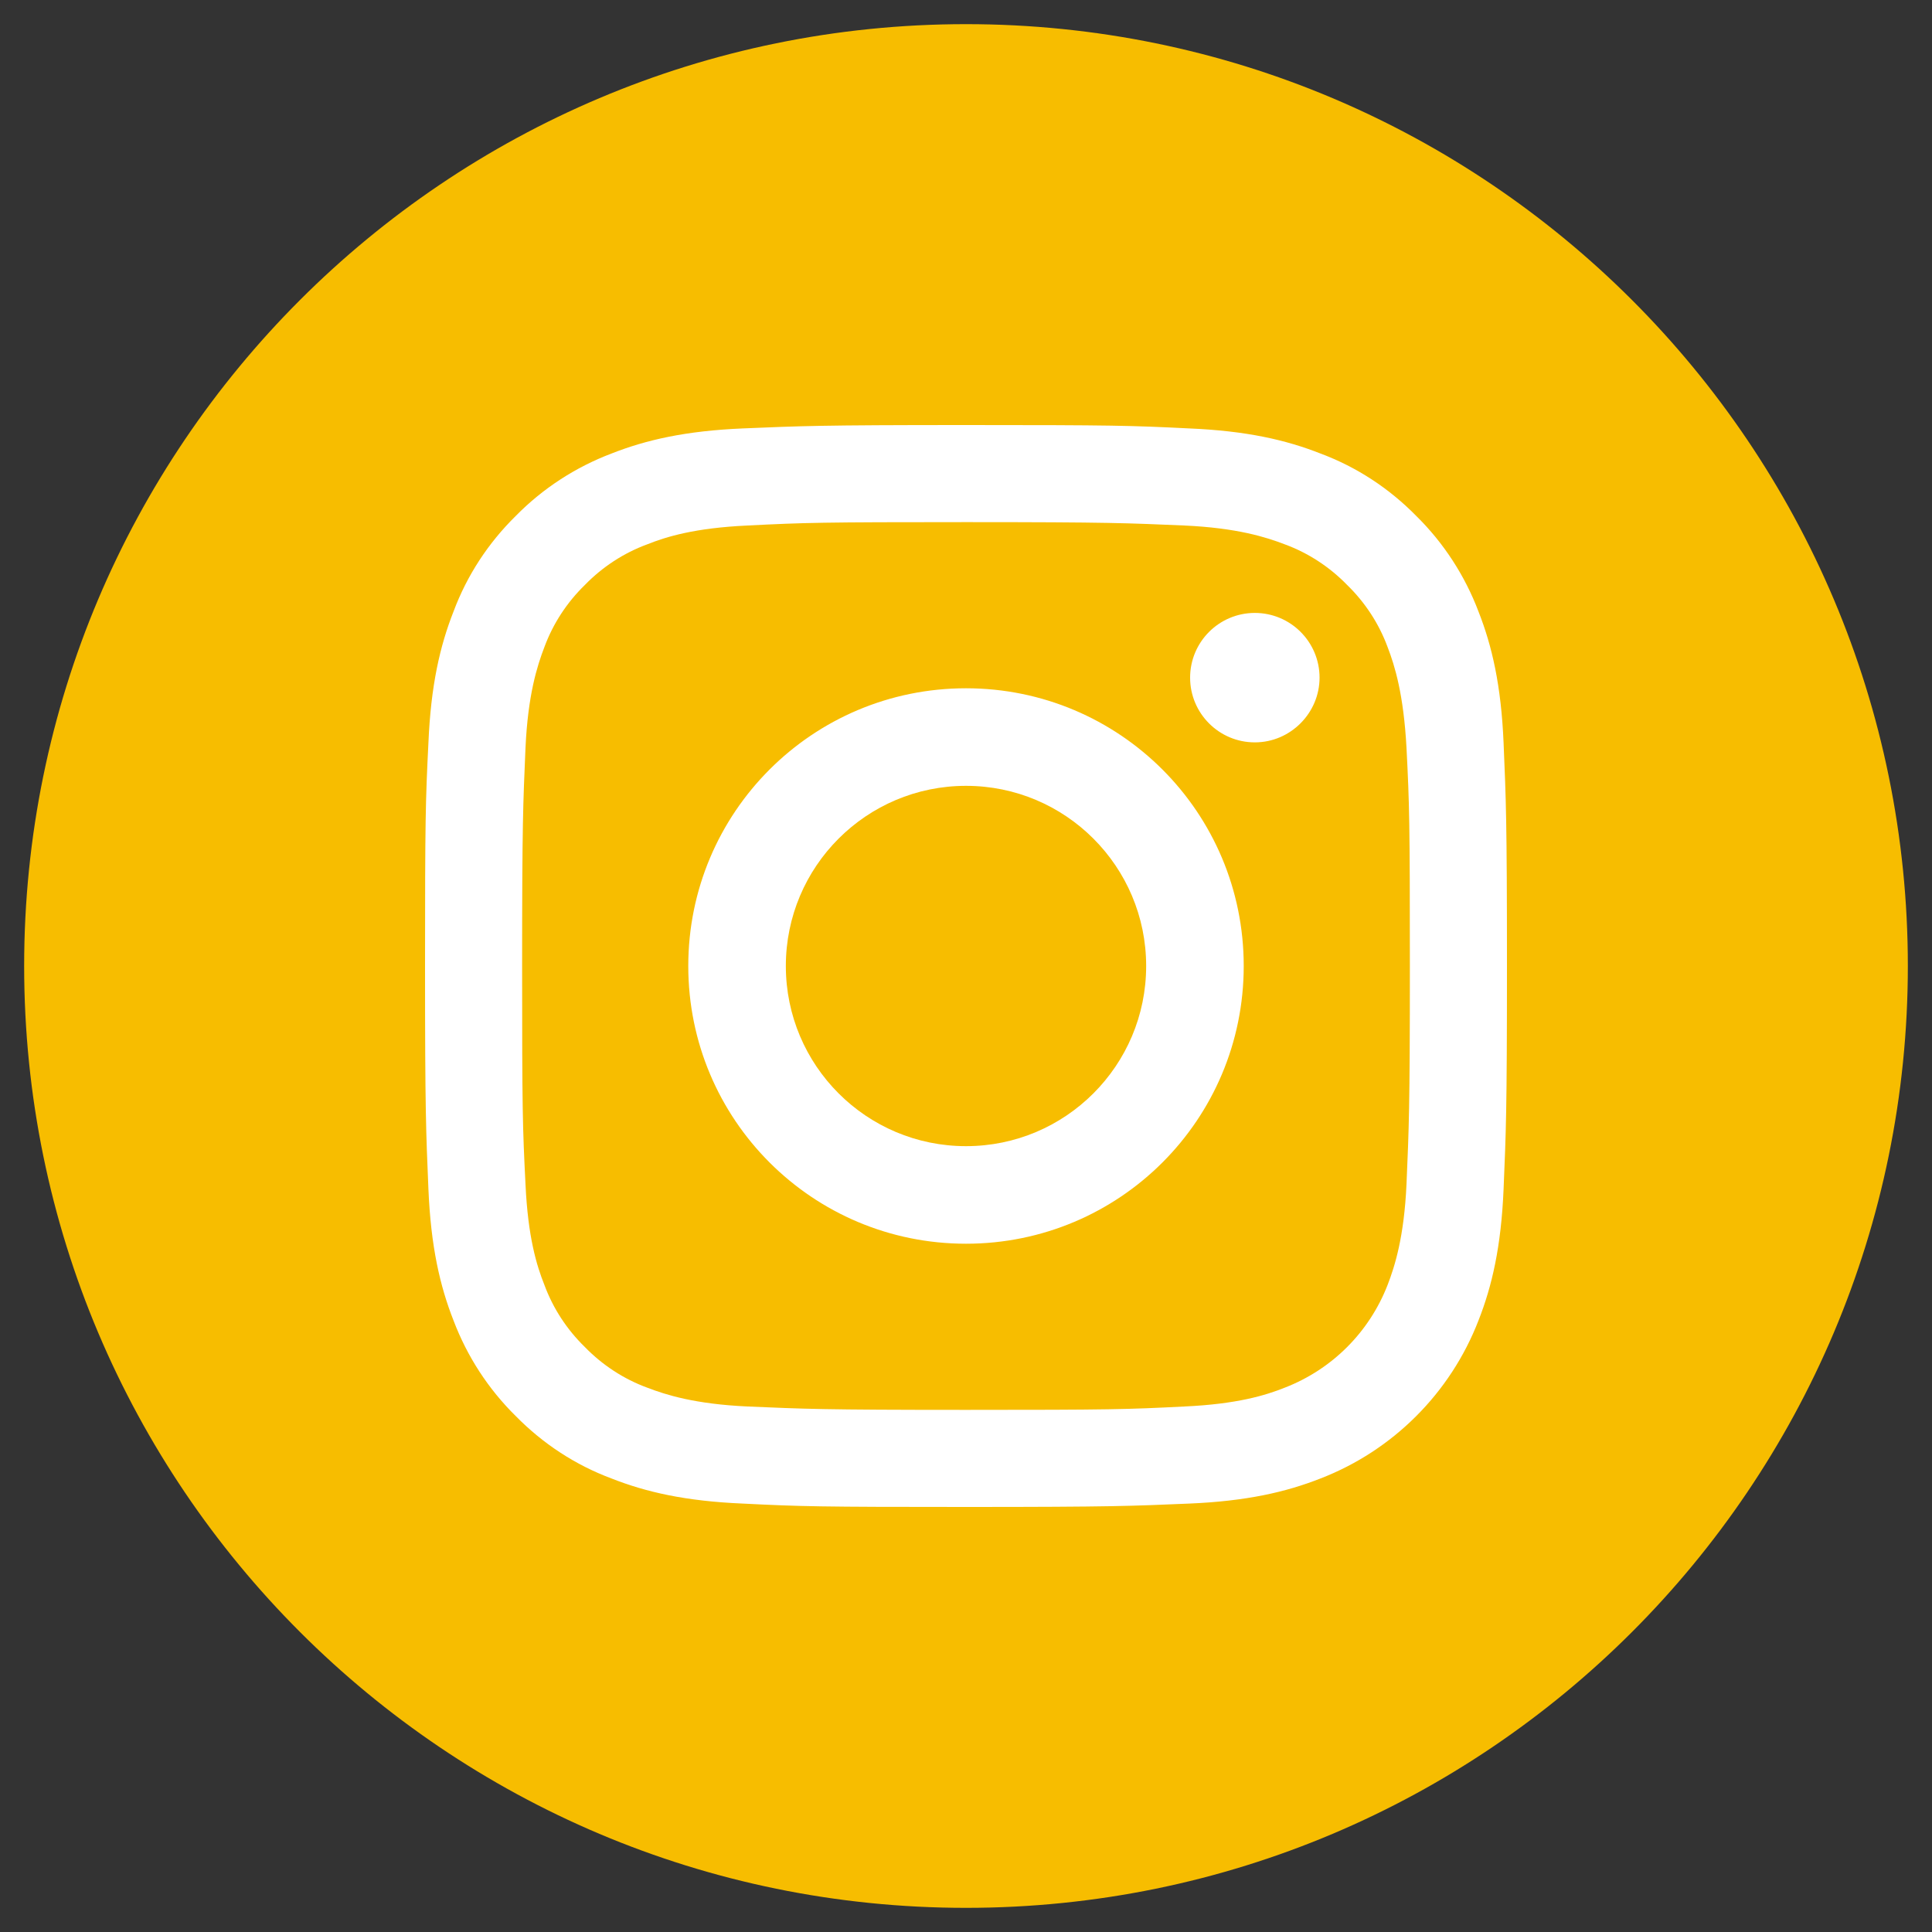
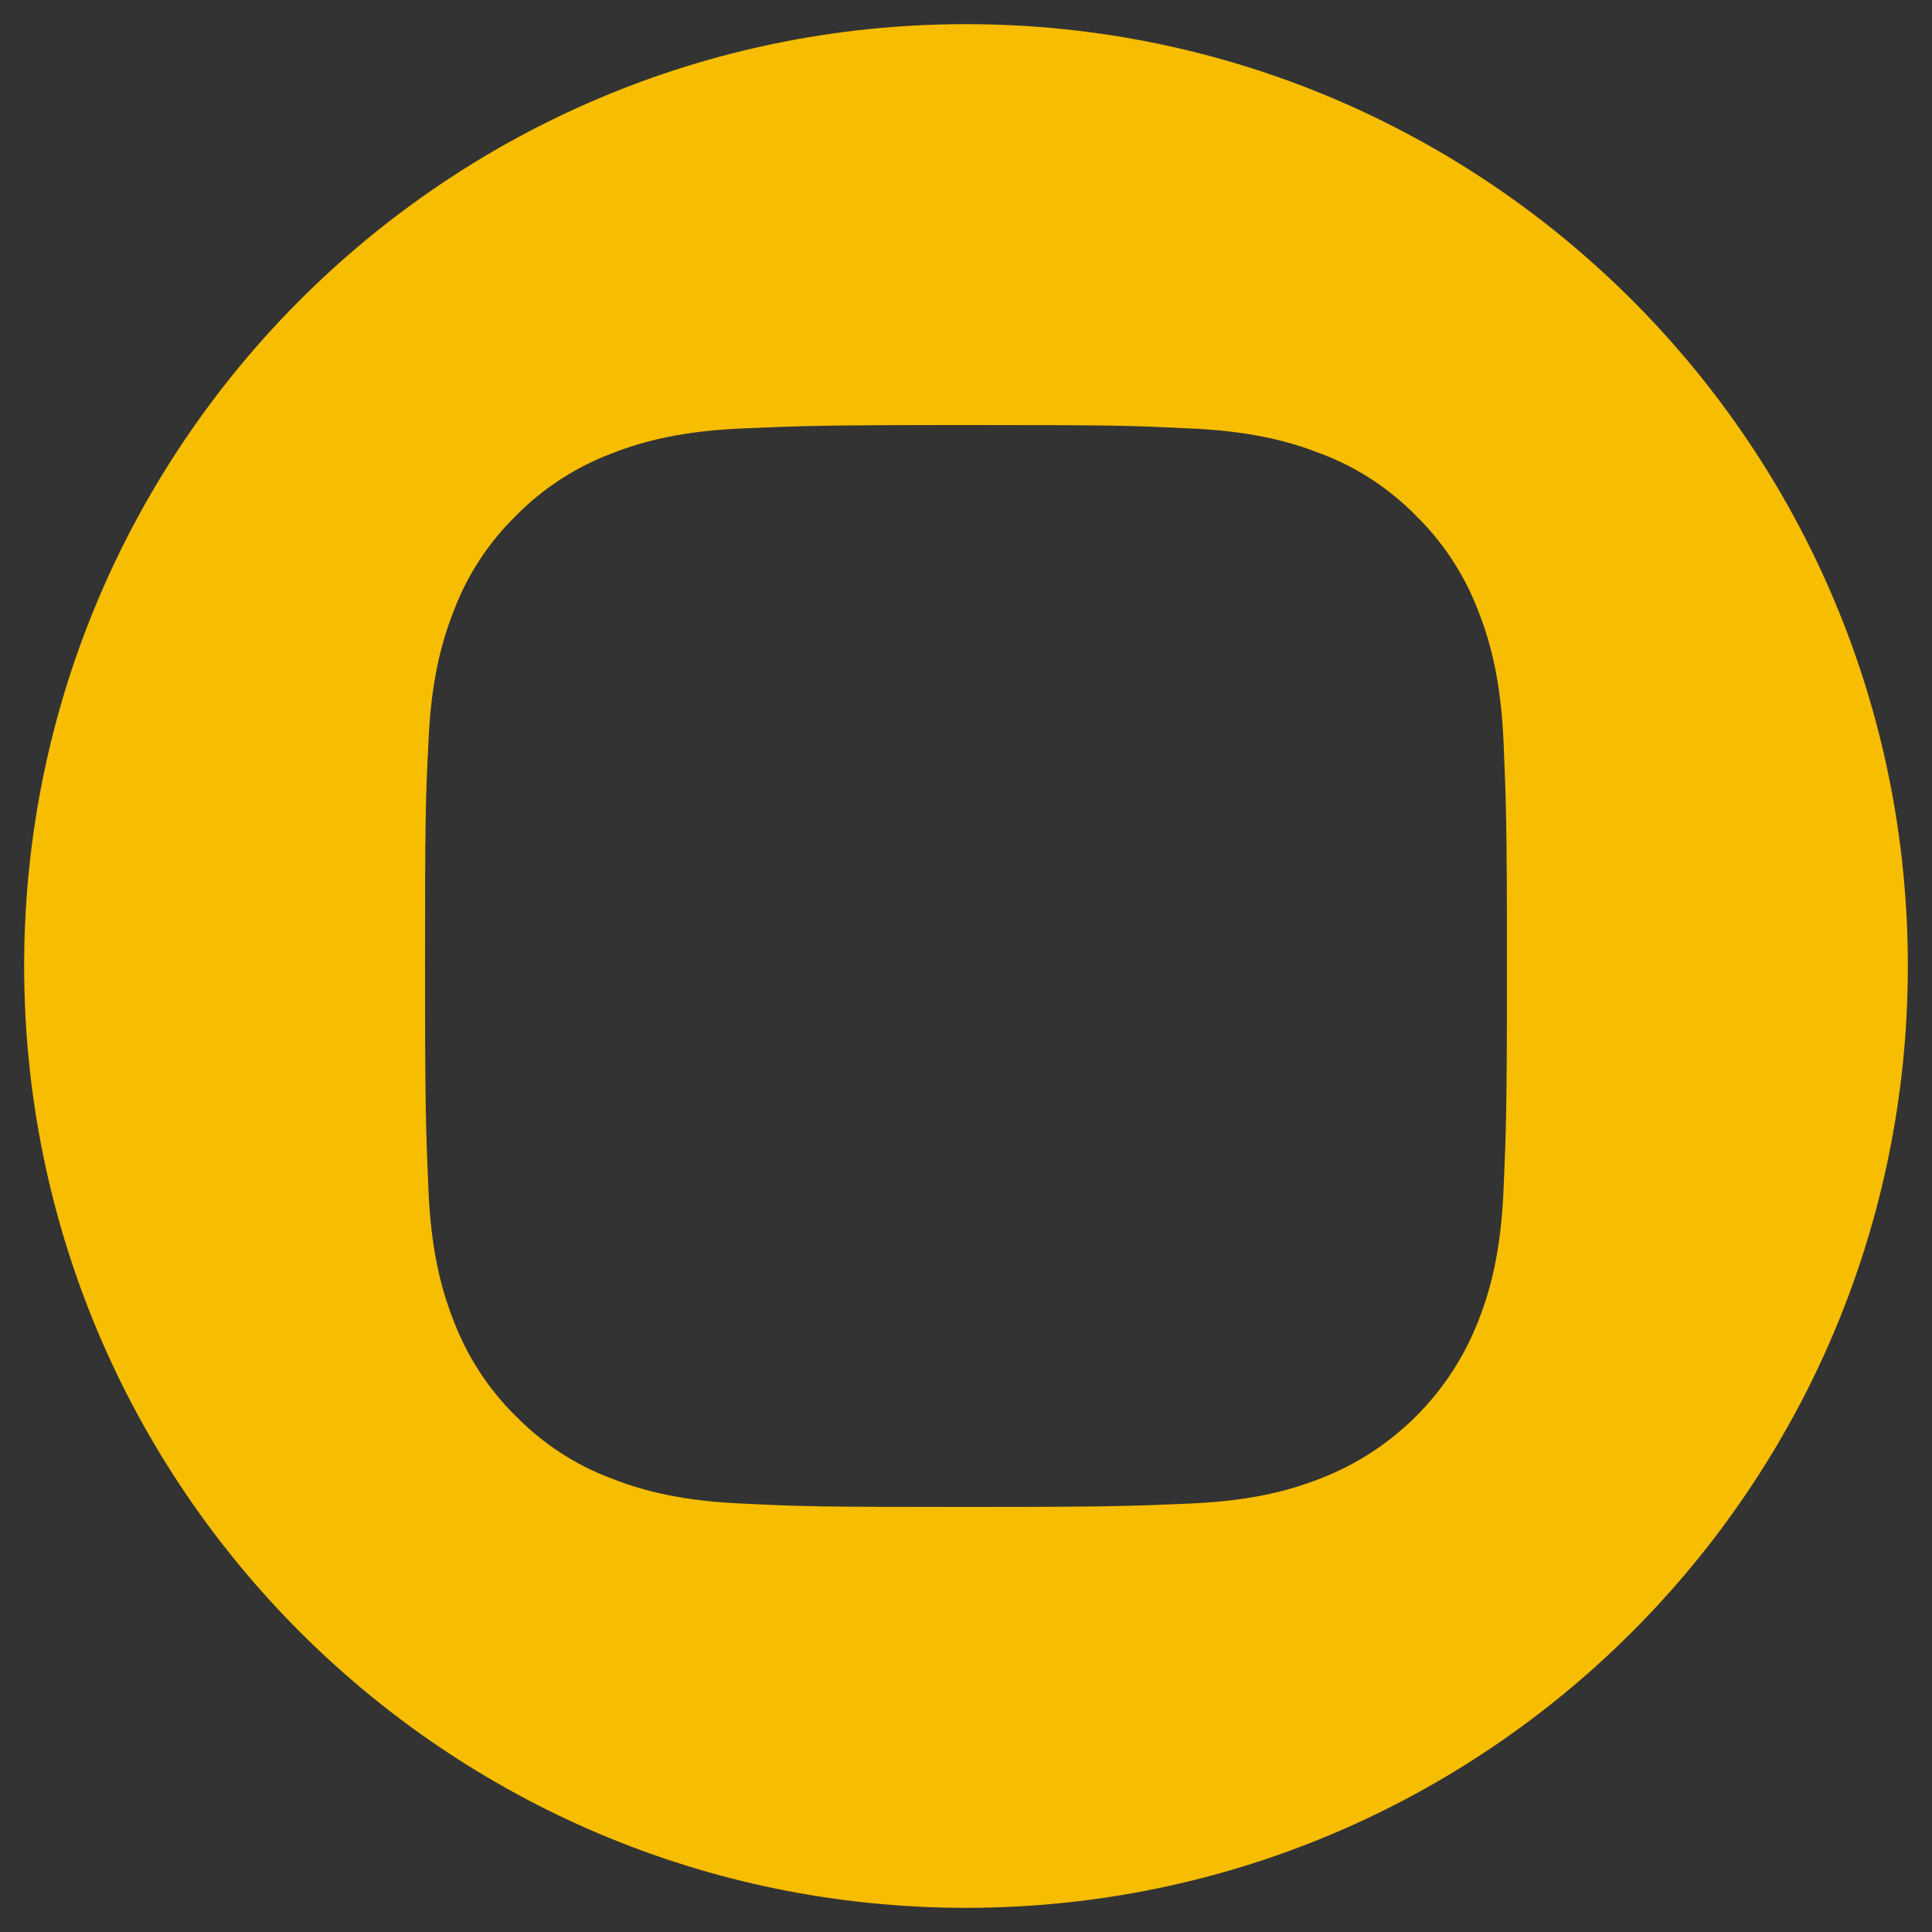
<svg xmlns="http://www.w3.org/2000/svg" version="1.1" id="Layer_1" x="0px" y="0px" viewBox="0 0 40 40" style="enable-background:new 0 0 40 40;" xml:space="preserve">
  <rect x="0" y="0" width="40" height="40" fill="#333333" stroke="none" />
  <style type="text/css">
	.st0{fill-rule:evenodd;clip-rule:evenodd;fill:#FFFFFF;}
	.st1{fill:#F7BD00;}
</style>
  <g>
-     <circle class="st0" cx="20" cy="20" r="15.5" />
-     <path class="st1" d="M23.73,20c0,2.06-1.67,3.73-3.73,3.73s-3.73-1.67-3.73-3.73s1.67-3.73,3.73-3.73S23.73,17.94,23.73,20z" />
-     <path class="st1" d="M28.73,13.4c-0.18-0.49-0.47-0.93-0.84-1.29c-0.36-0.37-0.8-0.66-1.29-0.84c-0.39-0.15-0.99-0.34-2.08-0.39   c-1.18-0.05-1.54-0.07-4.52-0.07c-2.99,0-3.34,0.01-4.52,0.07c-1.09,0.05-1.68,0.23-2.08,0.39c-0.49,0.18-0.93,0.47-1.29,0.84   c-0.37,0.36-0.66,0.8-0.84,1.29c-0.15,0.39-0.34,0.99-0.39,2.08c-0.05,1.18-0.07,1.53-0.07,4.52s0.01,3.34,0.07,4.52   c0.05,1.09,0.23,1.68,0.39,2.08c0.18,0.49,0.47,0.93,0.84,1.29c0.36,0.37,0.8,0.66,1.29,0.84c0.39,0.15,0.99,0.34,2.08,0.39   c1.18,0.05,1.53,0.07,4.52,0.07s3.34-0.01,4.52-0.07c1.09-0.05,1.68-0.23,2.08-0.39c0.98-0.38,1.75-1.15,2.13-2.13   c0.15-0.39,0.34-0.99,0.39-2.08c0.05-1.18,0.07-1.54,0.07-4.52c0-2.99-0.01-3.34-0.07-4.52C29.06,14.38,28.88,13.79,28.73,13.4z    M20,25.75c-3.18,0-5.75-2.57-5.75-5.75s2.57-5.75,5.75-5.75s5.75,2.57,5.75,5.75S23.18,25.75,20,25.75z M25.98,15.37   c-0.74,0-1.34-0.6-1.34-1.34s0.6-1.34,1.34-1.34s1.34,0.6,1.34,1.34C27.32,14.76,26.72,15.37,25.98,15.37z" />
    <path class="st1" d="M20,0.5C9.23,0.5,0.5,9.23,0.5,20S9.23,39.5,20,39.5S39.5,30.77,39.5,20S30.77,0.5,20,0.5z M31.13,24.62   c-0.05,1.19-0.24,2.01-0.52,2.72c-0.58,1.5-1.77,2.69-3.27,3.27c-0.71,0.28-1.53,0.47-2.72,0.52c-1.19,0.05-1.58,0.07-4.62,0.07   s-3.42-0.01-4.62-0.07c-1.19-0.05-2.01-0.24-2.72-0.52c-0.75-0.28-1.42-0.72-1.98-1.29c-0.57-0.56-1.01-1.24-1.29-1.98   c-0.28-0.71-0.47-1.53-0.52-2.72C8.82,23.42,8.8,23.04,8.8,20s0.01-3.42,0.07-4.62c0.05-1.19,0.24-2.01,0.52-2.72   c0.28-0.75,0.72-1.42,1.29-1.98c0.56-0.57,1.24-1.01,1.98-1.29c0.71-0.28,1.53-0.47,2.72-0.52C16.58,8.82,16.96,8.8,20,8.8   s3.42,0.01,4.62,0.07c1.19,0.05,2.01,0.24,2.72,0.52c0.75,0.28,1.42,0.72,1.98,1.29c0.57,0.56,1.01,1.24,1.29,1.98   c0.28,0.71,0.47,1.53,0.52,2.72c0.05,1.19,0.07,1.58,0.07,4.62S31.18,23.42,31.13,24.62z" />
  </g>
</svg>